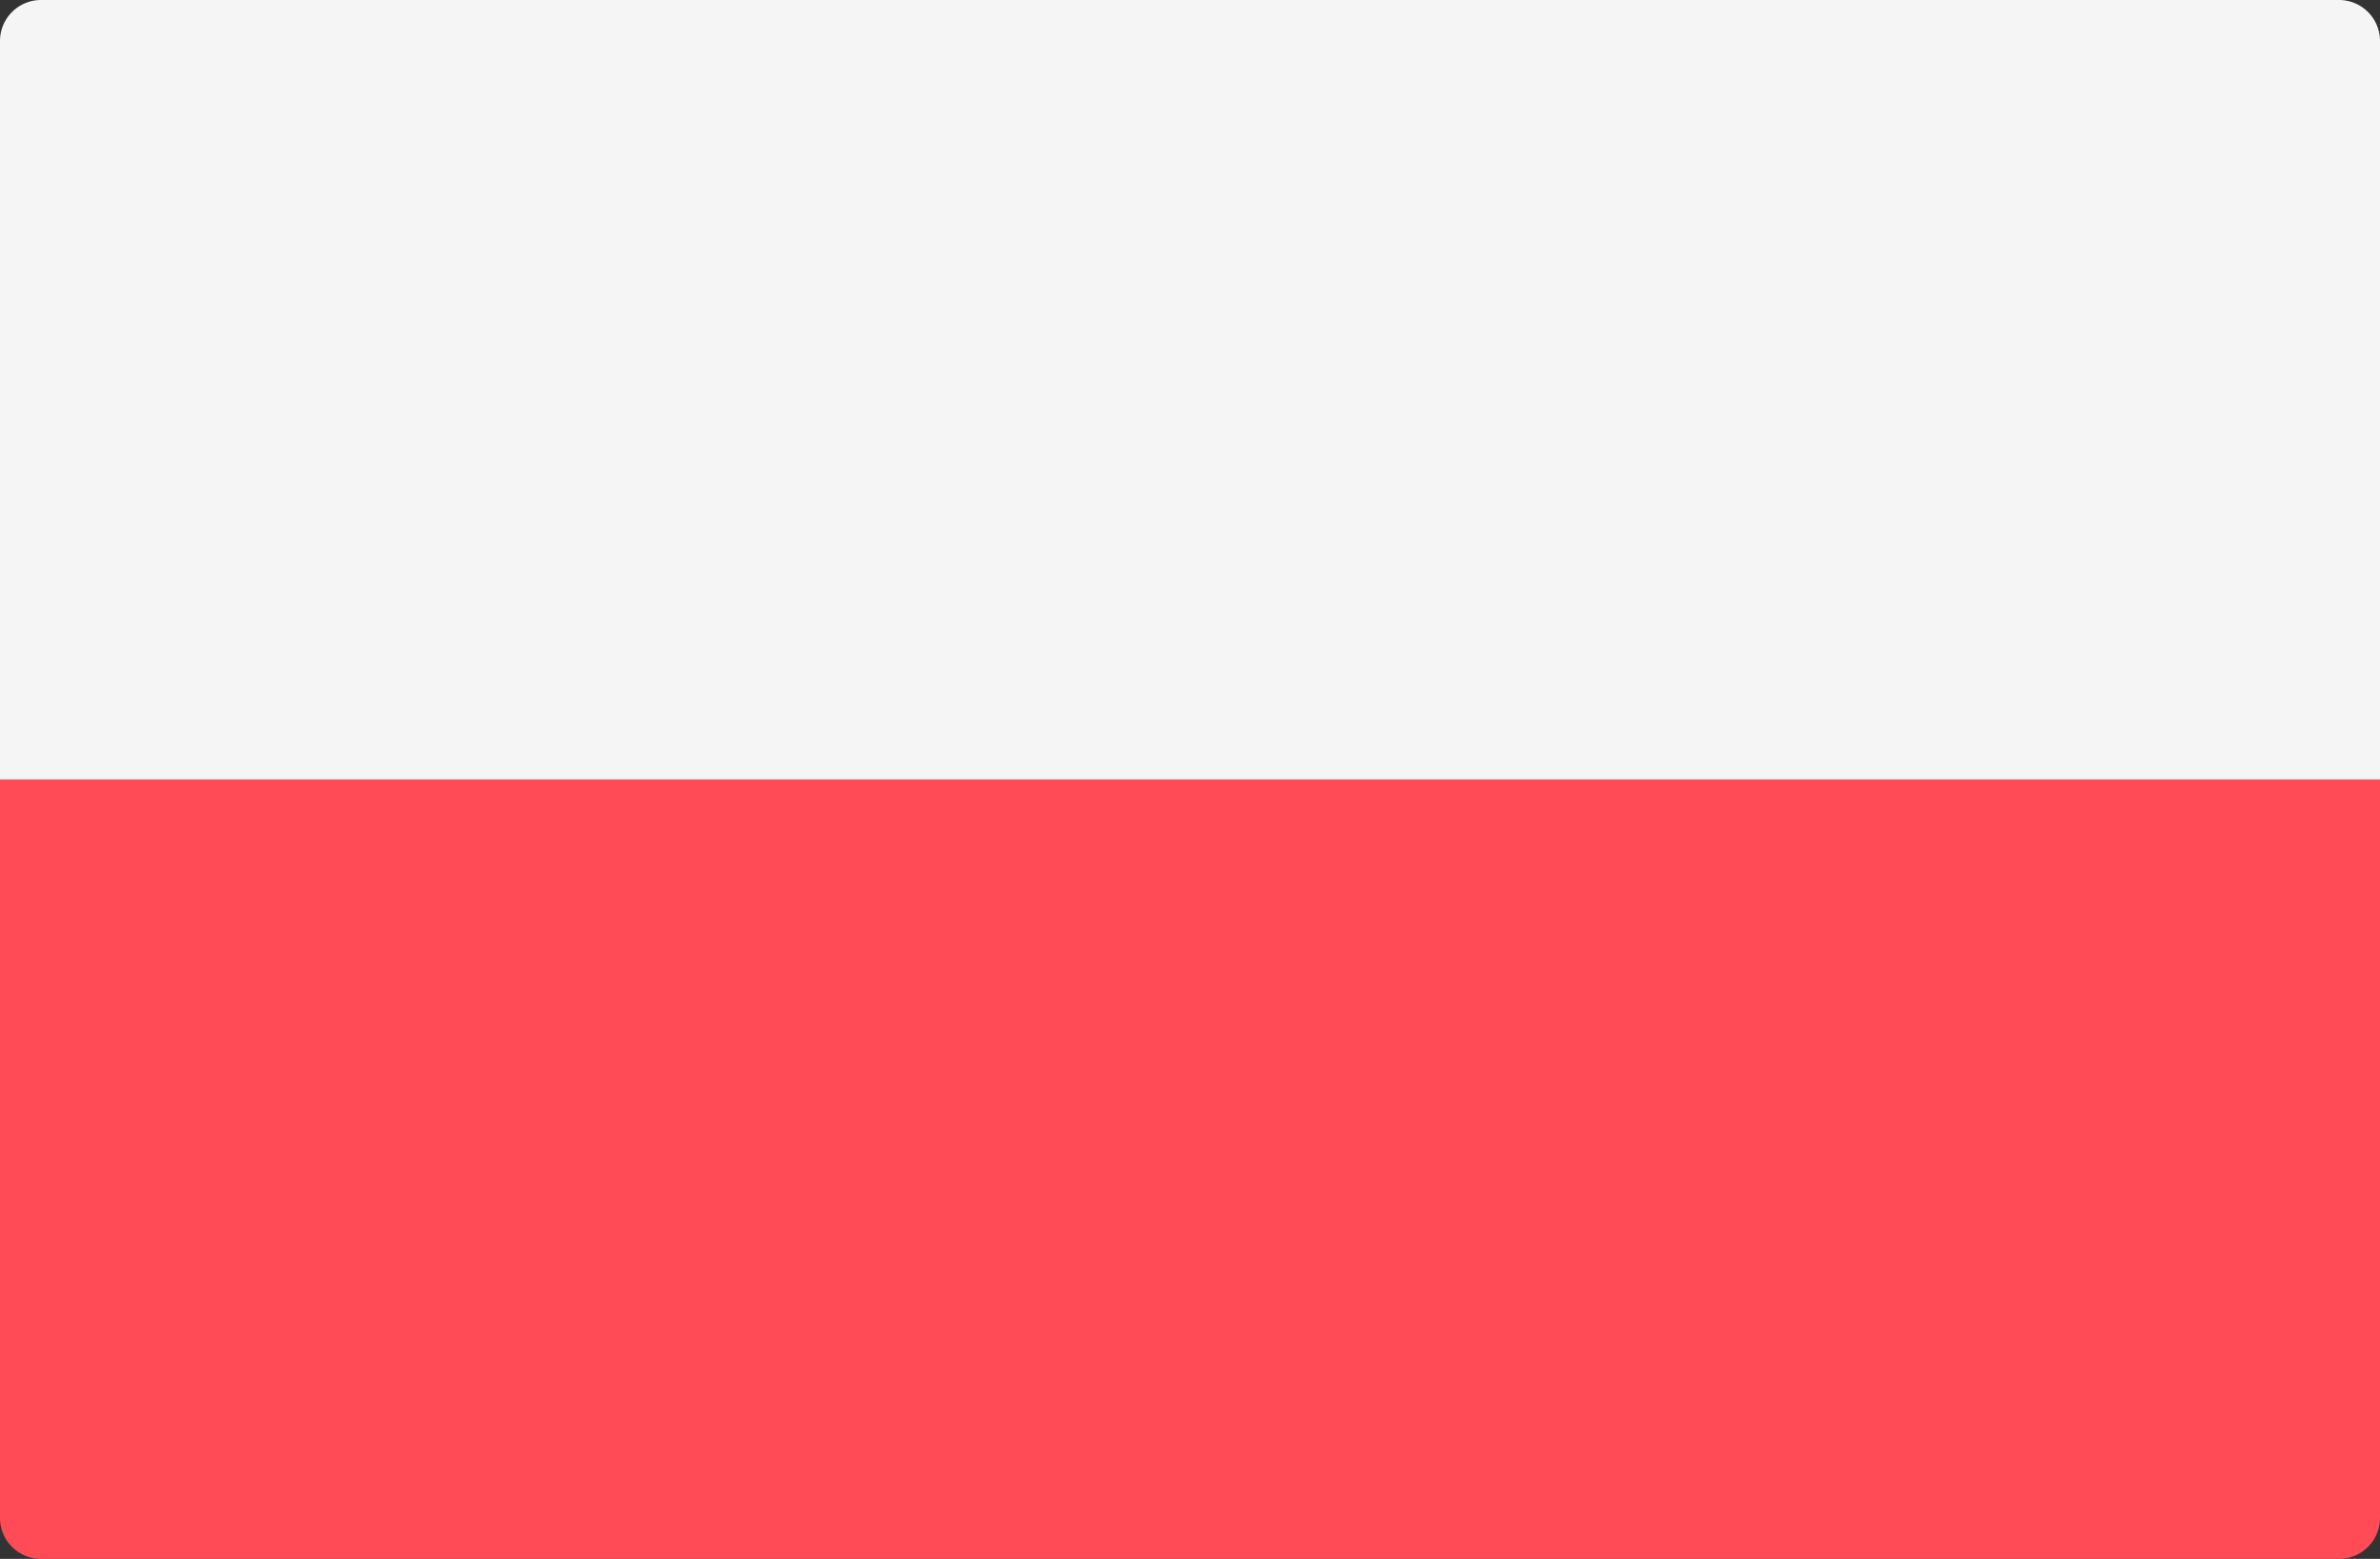
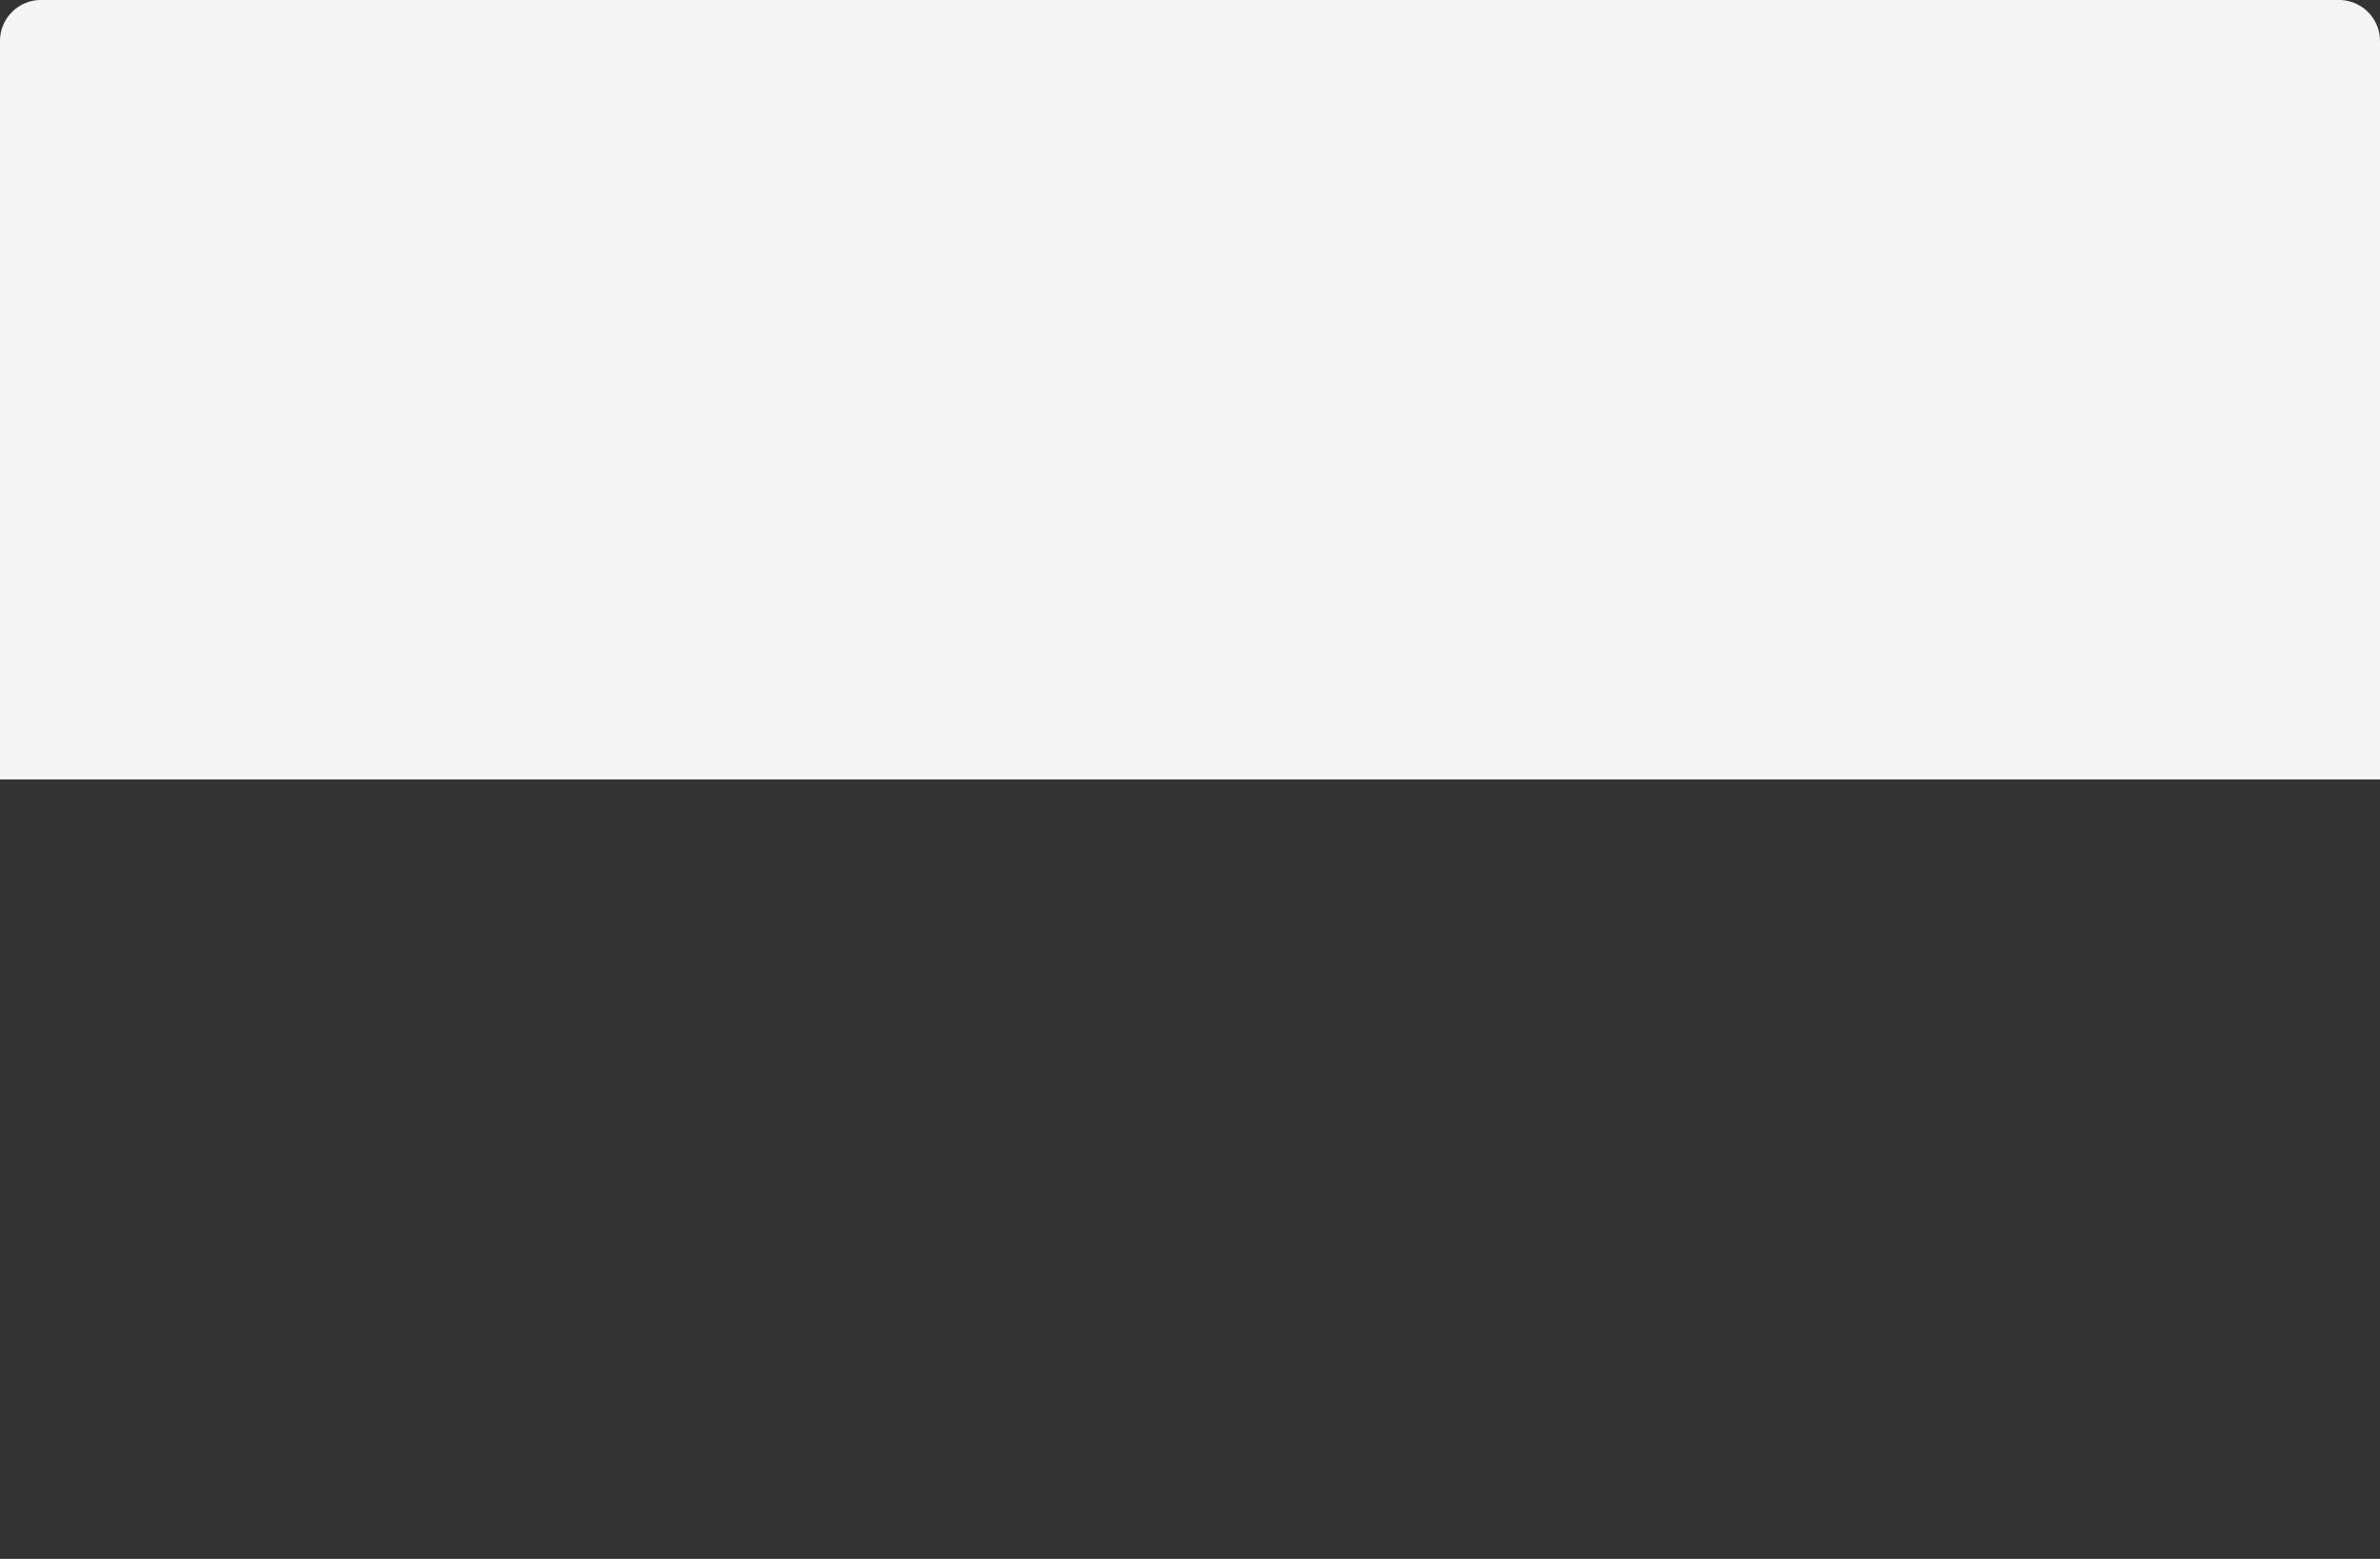
<svg xmlns="http://www.w3.org/2000/svg" id="Polland" width="25.71" height="16.844" viewBox="0 0 25.71 16.844">
  <rect x="0" y="0" width="25.71" height="16.844" fill="#333333" stroke="none" />
-   <path id="Path_186" data-name="Path 186" d="M0,262.069H25.71v7.979a.443.443,0,0,1-.443.443H.443A.443.443,0,0,1,0,270.048Z" transform="translate(0 -253.647)" fill="#ff4b55" />
-   <path id="Path_187" data-name="Path 187" d="M25.71,8.422H0V.443A.443.443,0,0,1,.443,0H25.267a.443.443,0,0,1,.443.443V8.422Z" transform="translate(0 0)" fill="#f5f5f5" />
+   <path id="Path_187" data-name="Path 187" d="M25.71,8.422H0V.443A.443.443,0,0,1,.443,0H25.267a.443.443,0,0,1,.443.443V8.422" transform="translate(0 0)" fill="#f5f5f5" />
</svg>